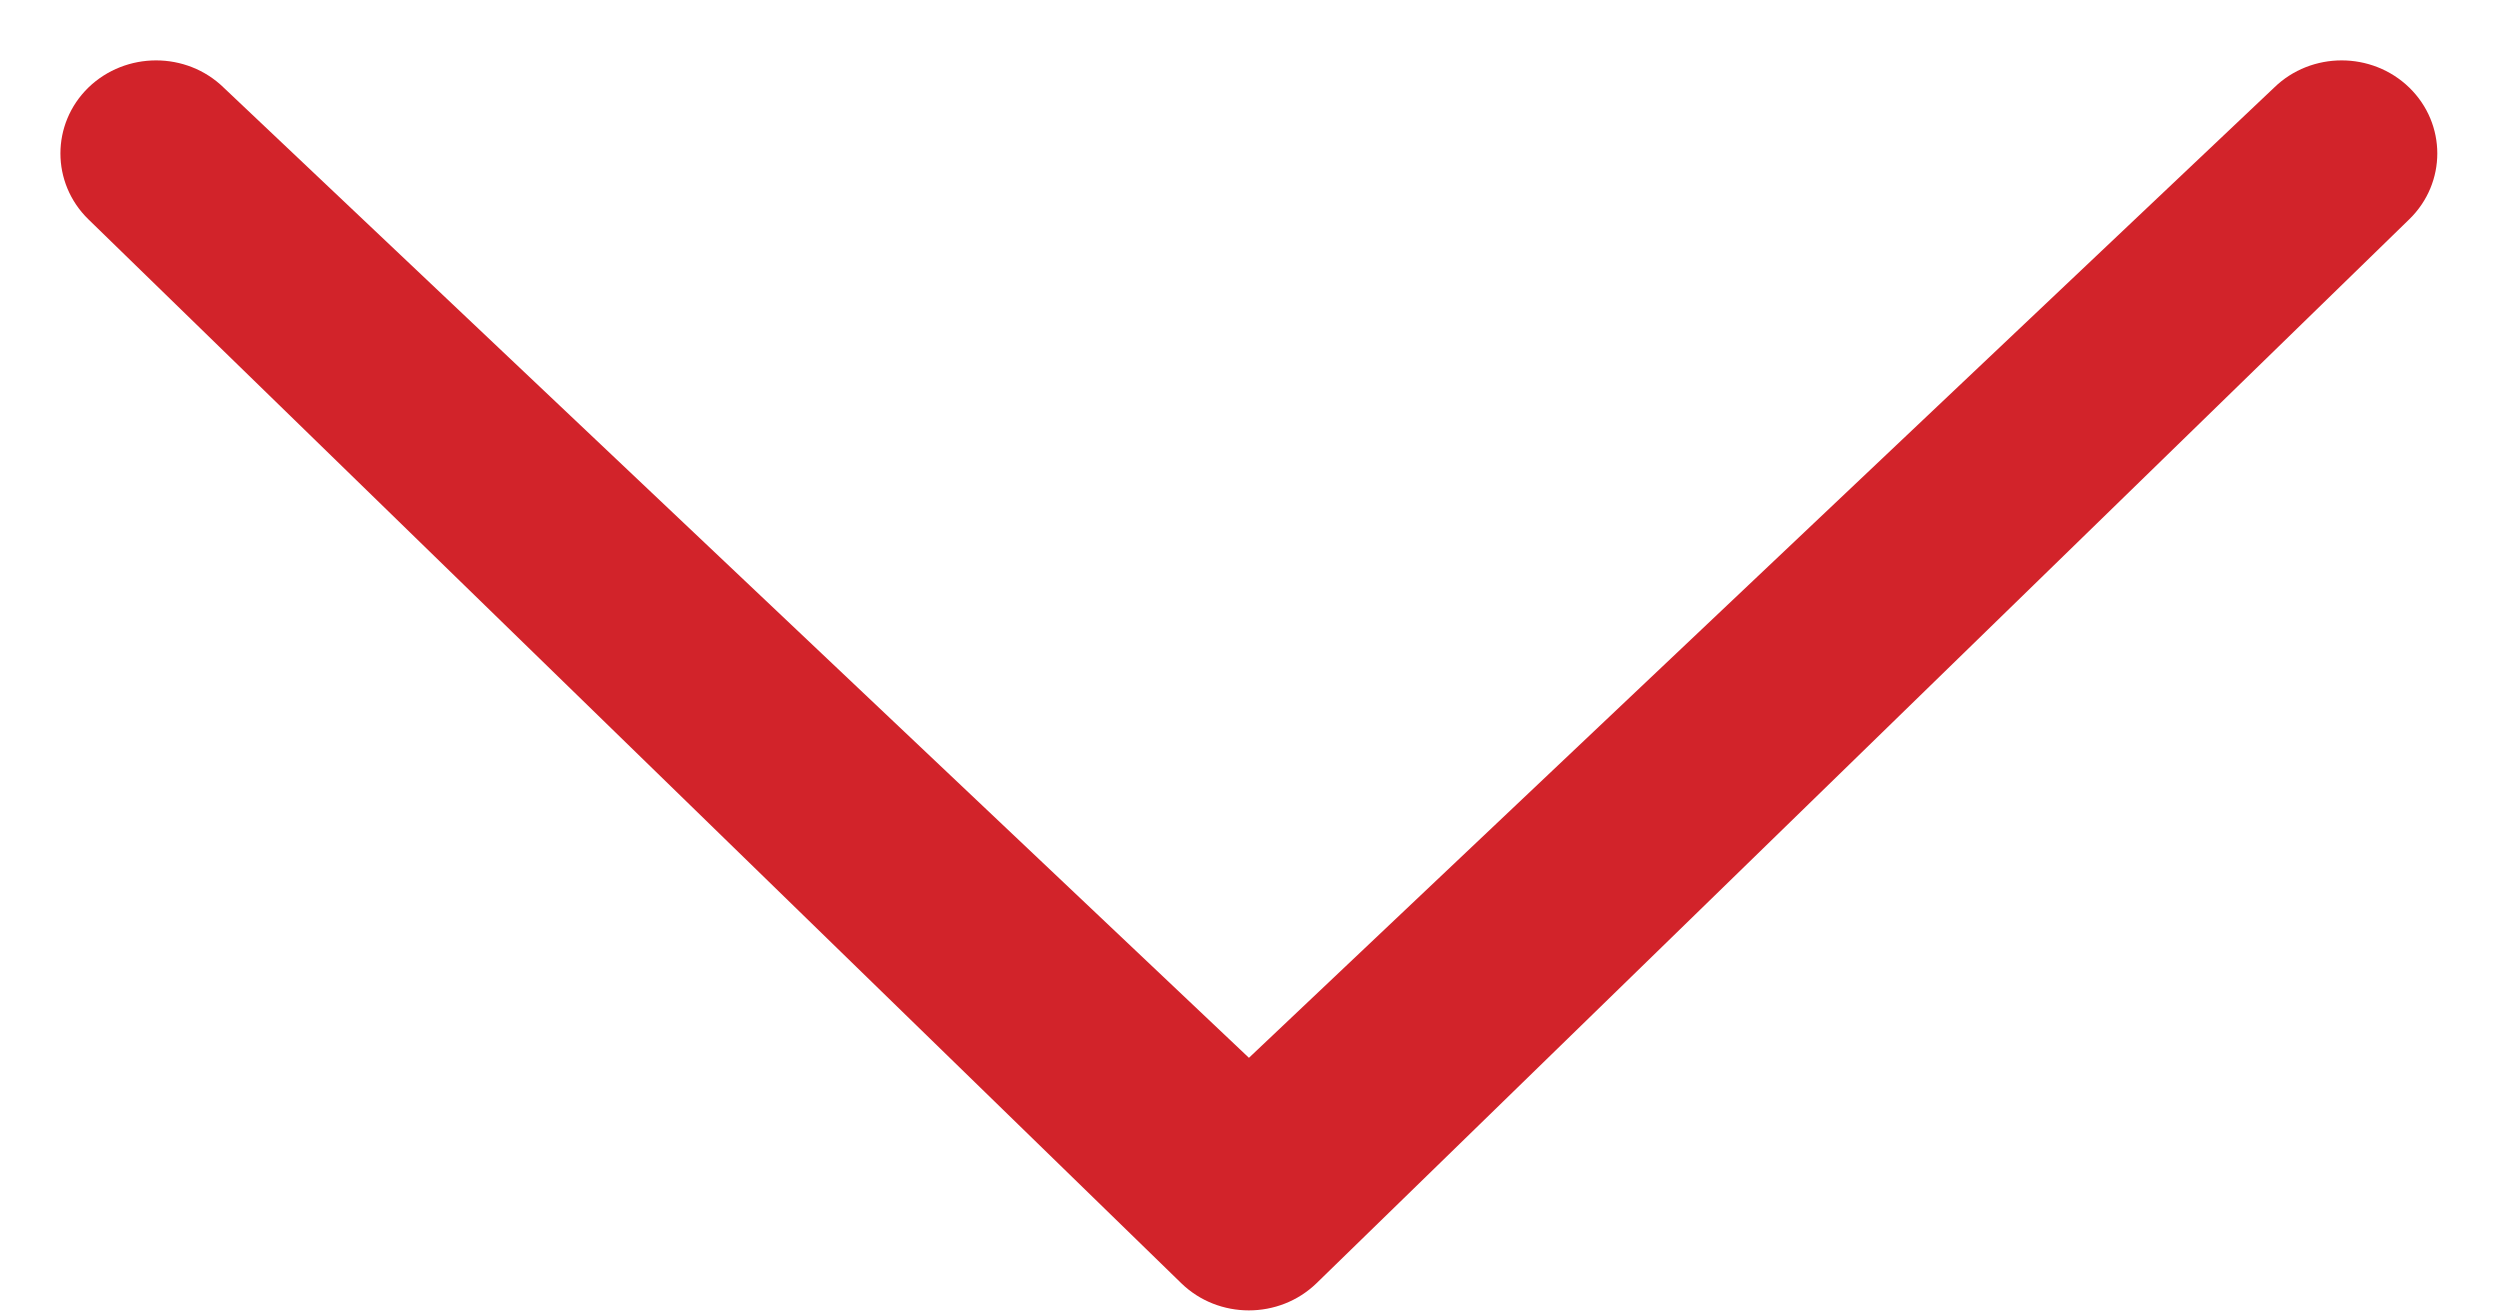
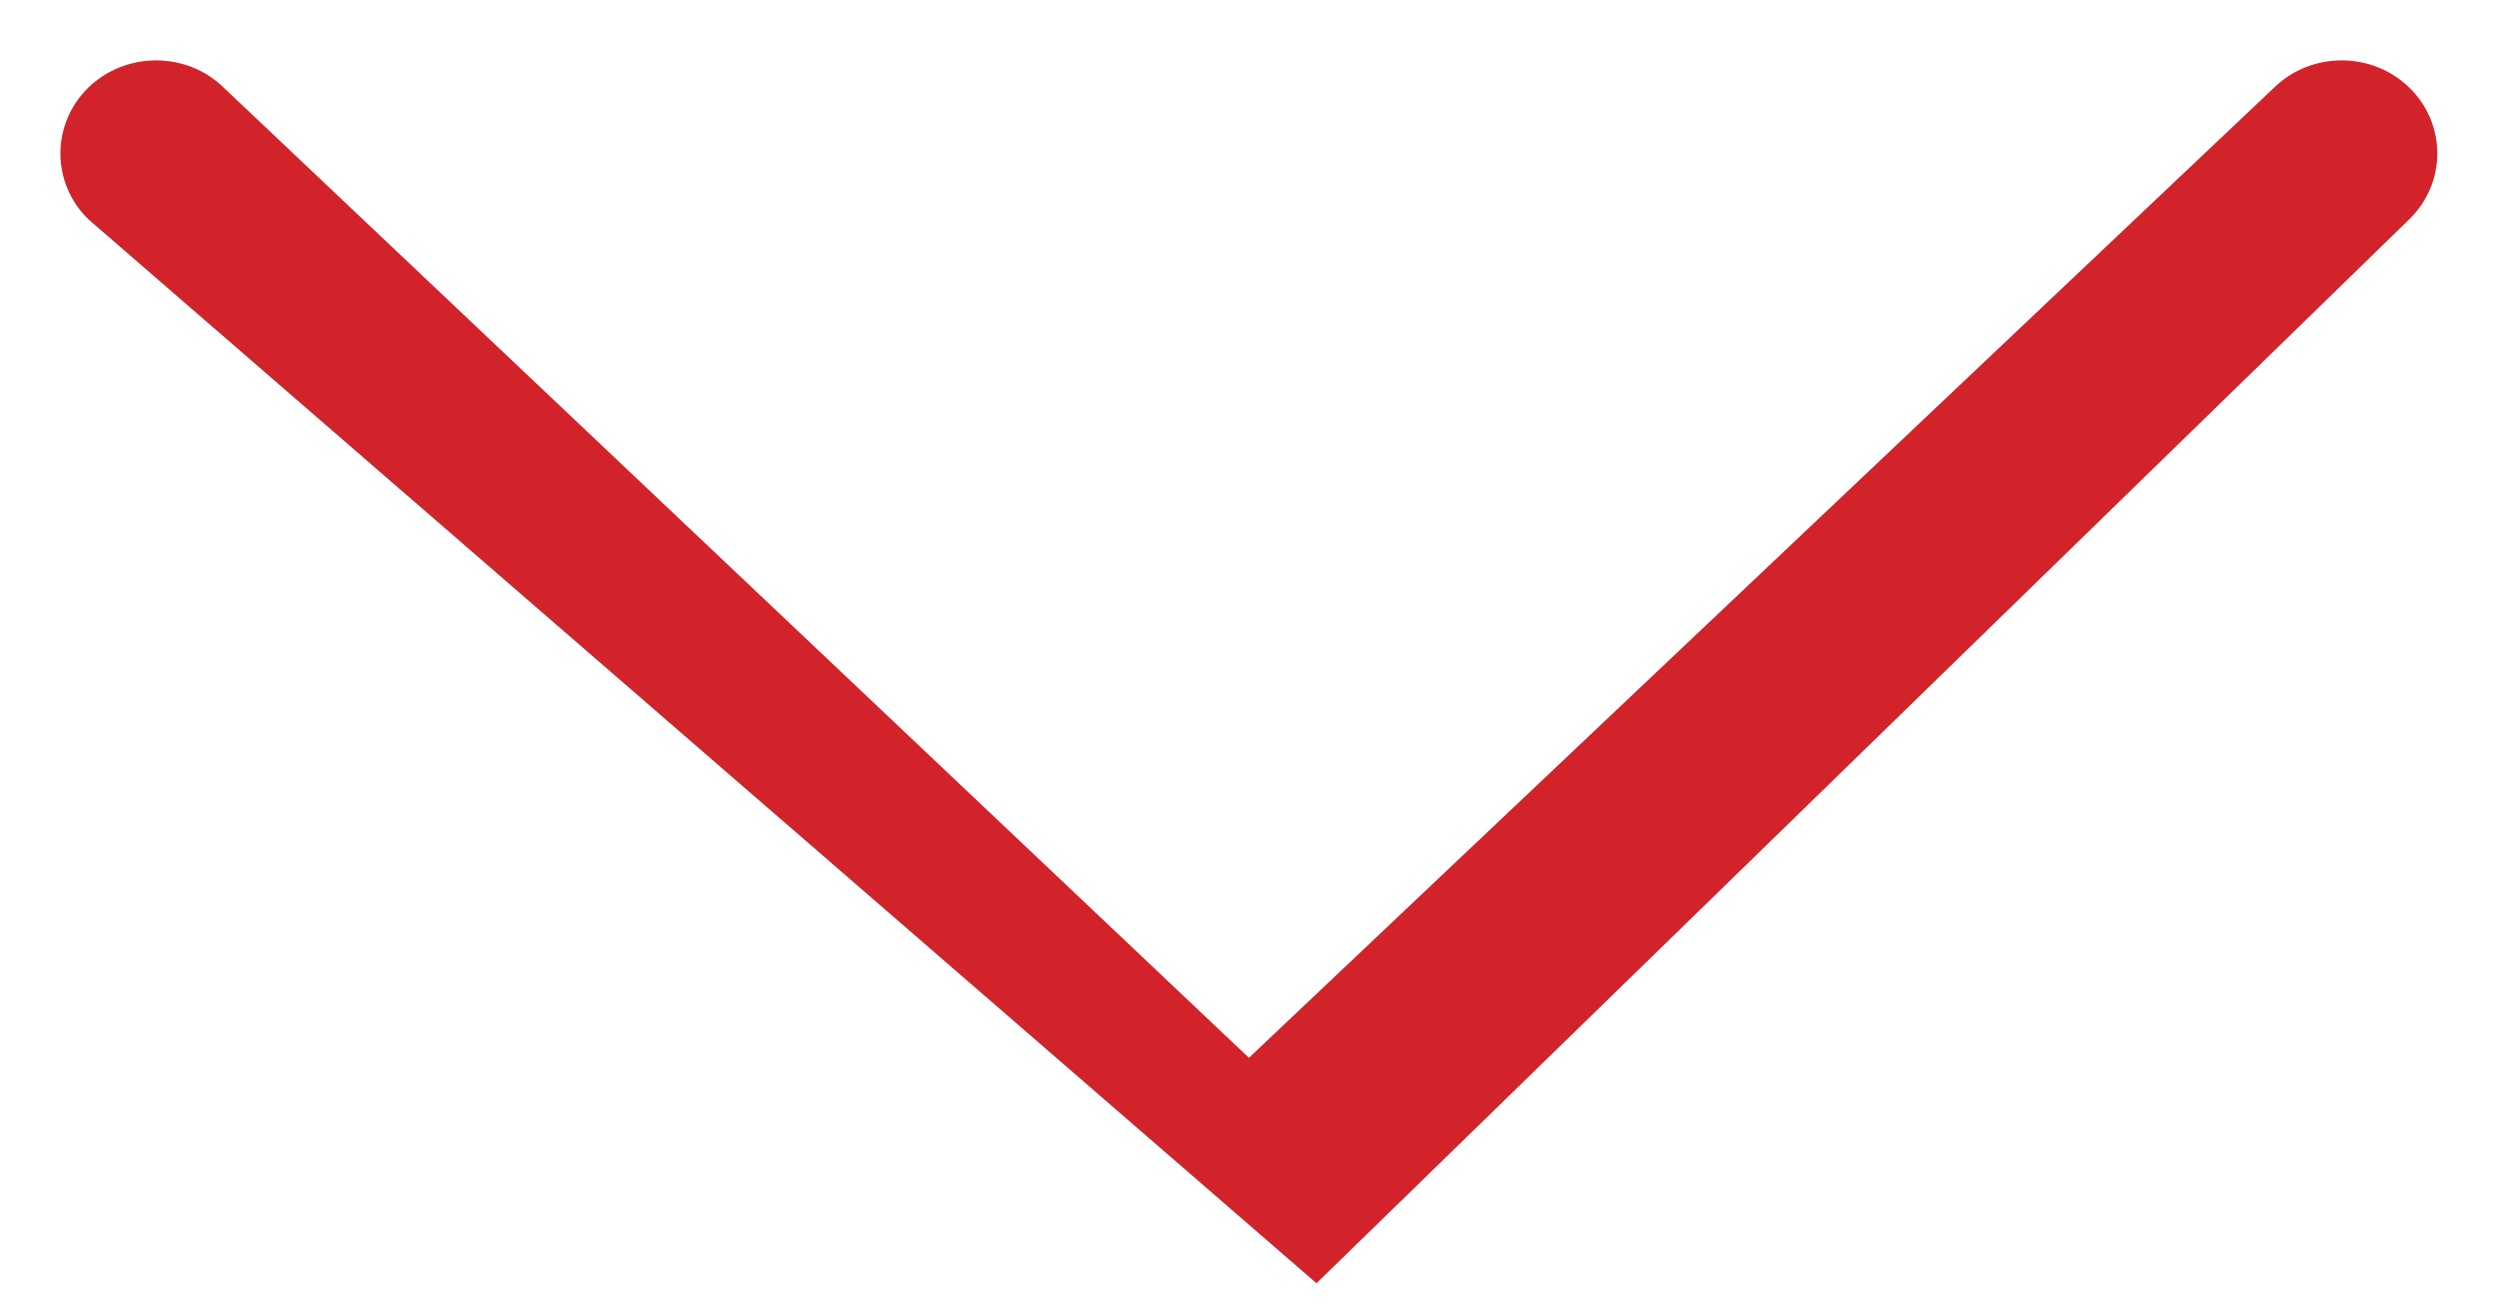
<svg xmlns="http://www.w3.org/2000/svg" width="40px" height="21px">
  <defs>
    <filter id="Filter_0">
      <feFlood flood-color="rgb(255, 255, 255)" flood-opacity="1" result="floodOut" />
      <feComposite operator="atop" in="floodOut" in2="SourceGraphic" result="compOut" />
      <feBlend mode="normal" in="compOut" in2="SourceGraphic" />
    </filter>
  </defs>
  <g filter="url(#Filter_0)">
-     <path fill-rule="evenodd" fill="rgb(210, 35, 42)" d="M36.386,1.402 C36.981,0.821 37.951,0.821 38.549,1.402 C39.146,1.984 39.146,2.926 38.549,3.508 L21.064,20.532 C20.466,21.111 19.497,21.111 18.901,20.532 L1.413,3.508 C0.818,2.926 0.818,1.984 1.413,1.402 C2.013,0.821 2.983,0.821 3.579,1.402 L19.983,16.925 L36.386,1.402 Z" />
+     <path fill-rule="evenodd" fill="rgb(210, 35, 42)" d="M36.386,1.402 C36.981,0.821 37.951,0.821 38.549,1.402 C39.146,1.984 39.146,2.926 38.549,3.508 L21.064,20.532 L1.413,3.508 C0.818,2.926 0.818,1.984 1.413,1.402 C2.013,0.821 2.983,0.821 3.579,1.402 L19.983,16.925 L36.386,1.402 Z" />
  </g>
</svg>